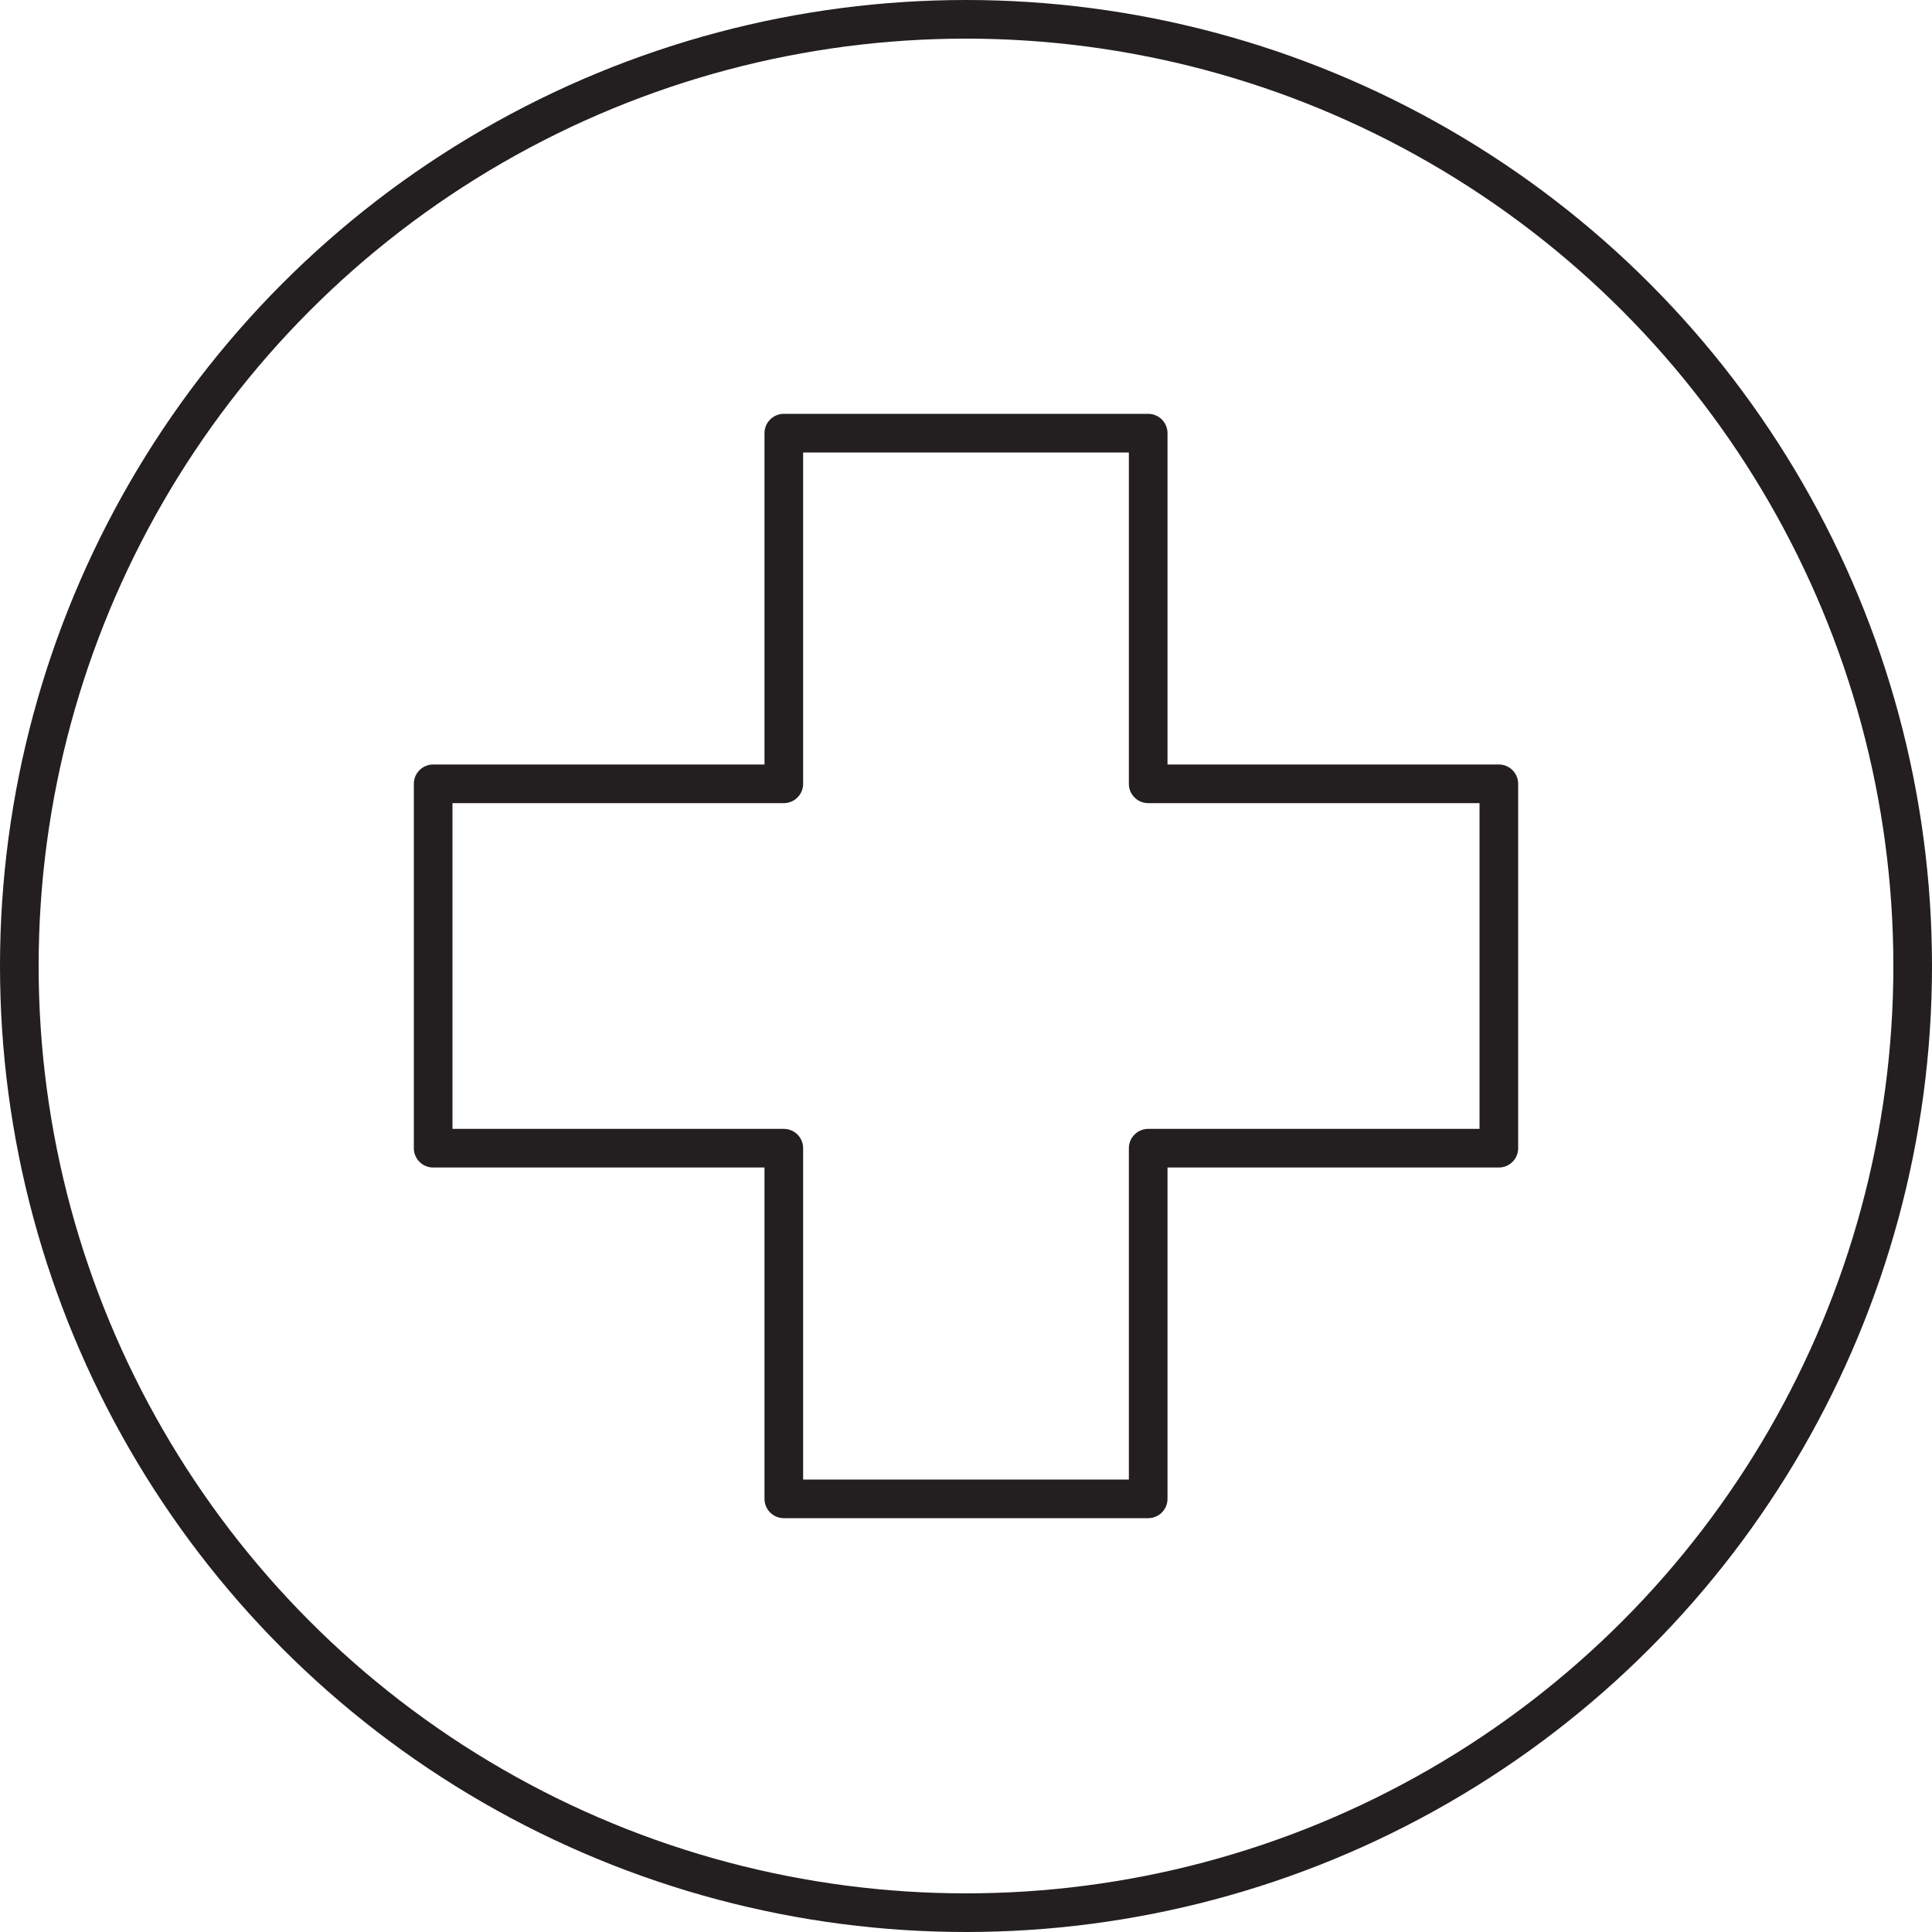
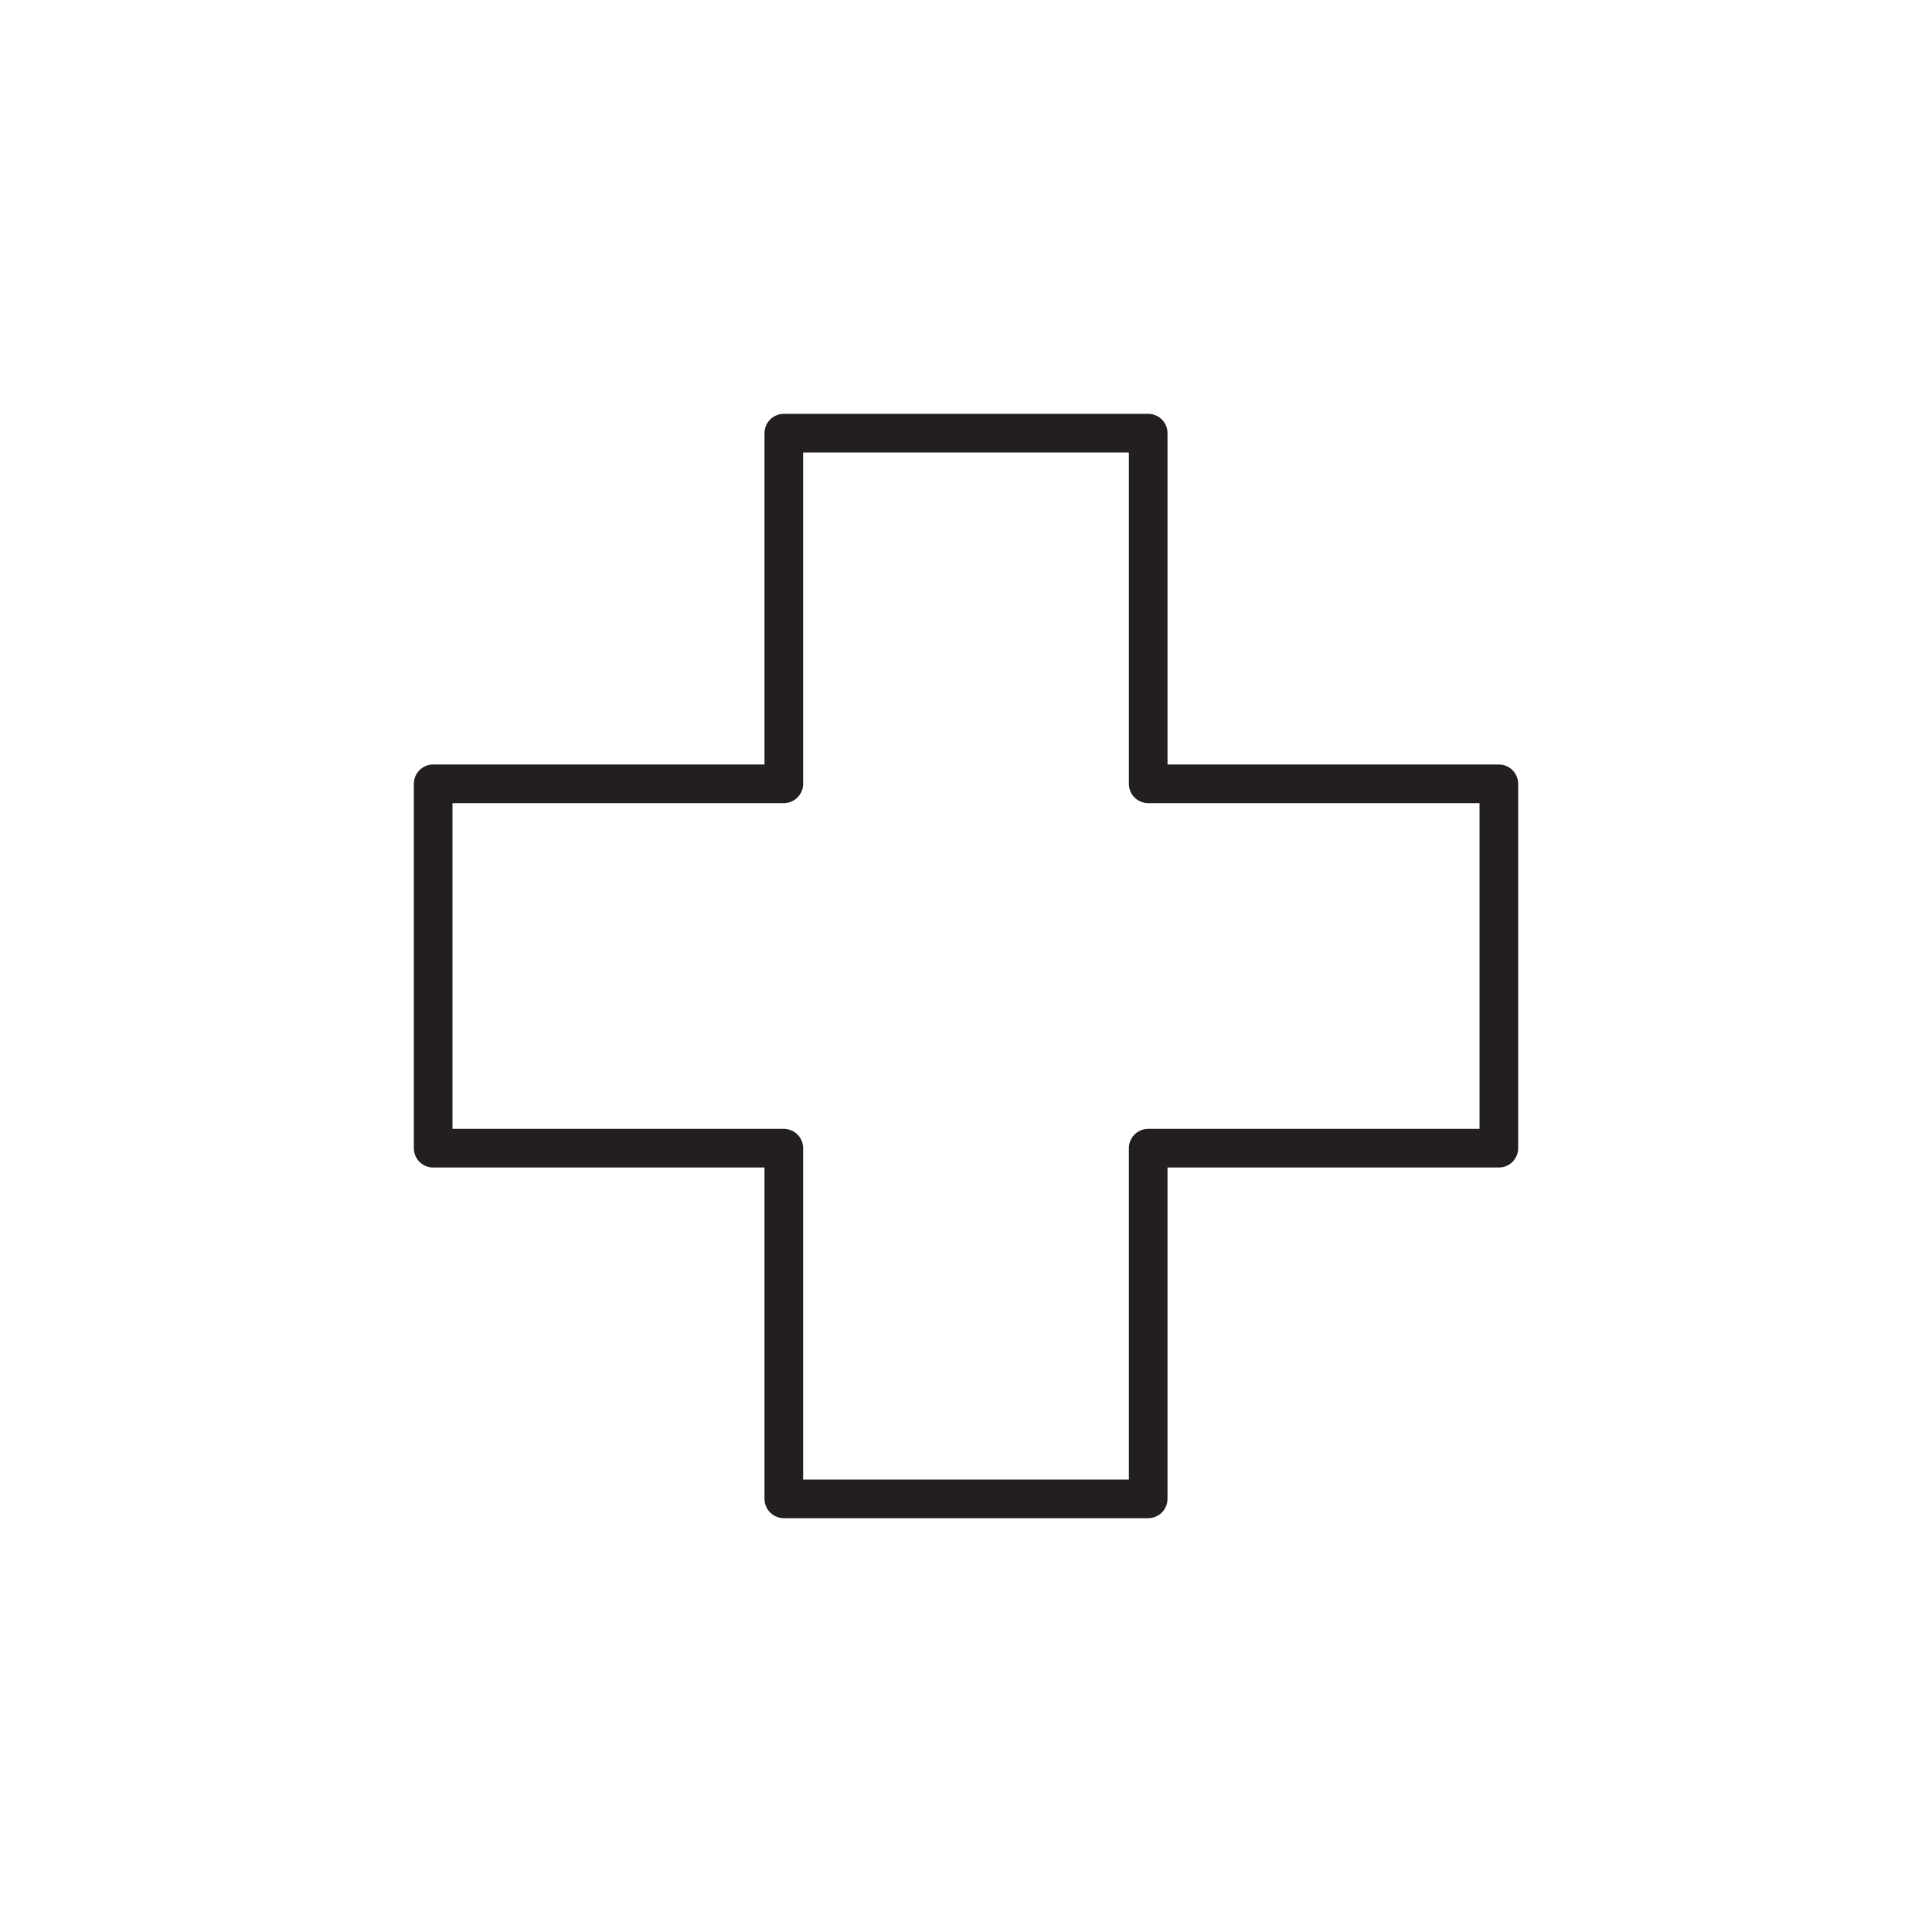
<svg xmlns="http://www.w3.org/2000/svg" viewBox="0 0 100 100" id="Capa_1">
  <defs>
    <style>.cls-1{stroke-linecap:round;stroke-linejoin:round;}.cls-1,.cls-2{fill:none;stroke:#231f20;stroke-width:2px;}.cls-2{stroke-miterlimit:10;}</style>
  </defs>
  <polygon points="77.58 40.57 59.43 40.57 59.43 22.42 40.57 22.42 40.57 40.57 22.42 40.57 22.42 59.43 40.57 59.43 40.57 77.58 59.43 77.58 59.43 59.43 77.58 59.43 77.58 40.57" class="cls-1" />
-   <circle r="49" cy="50" cx="50" class="cls-2" />
</svg>